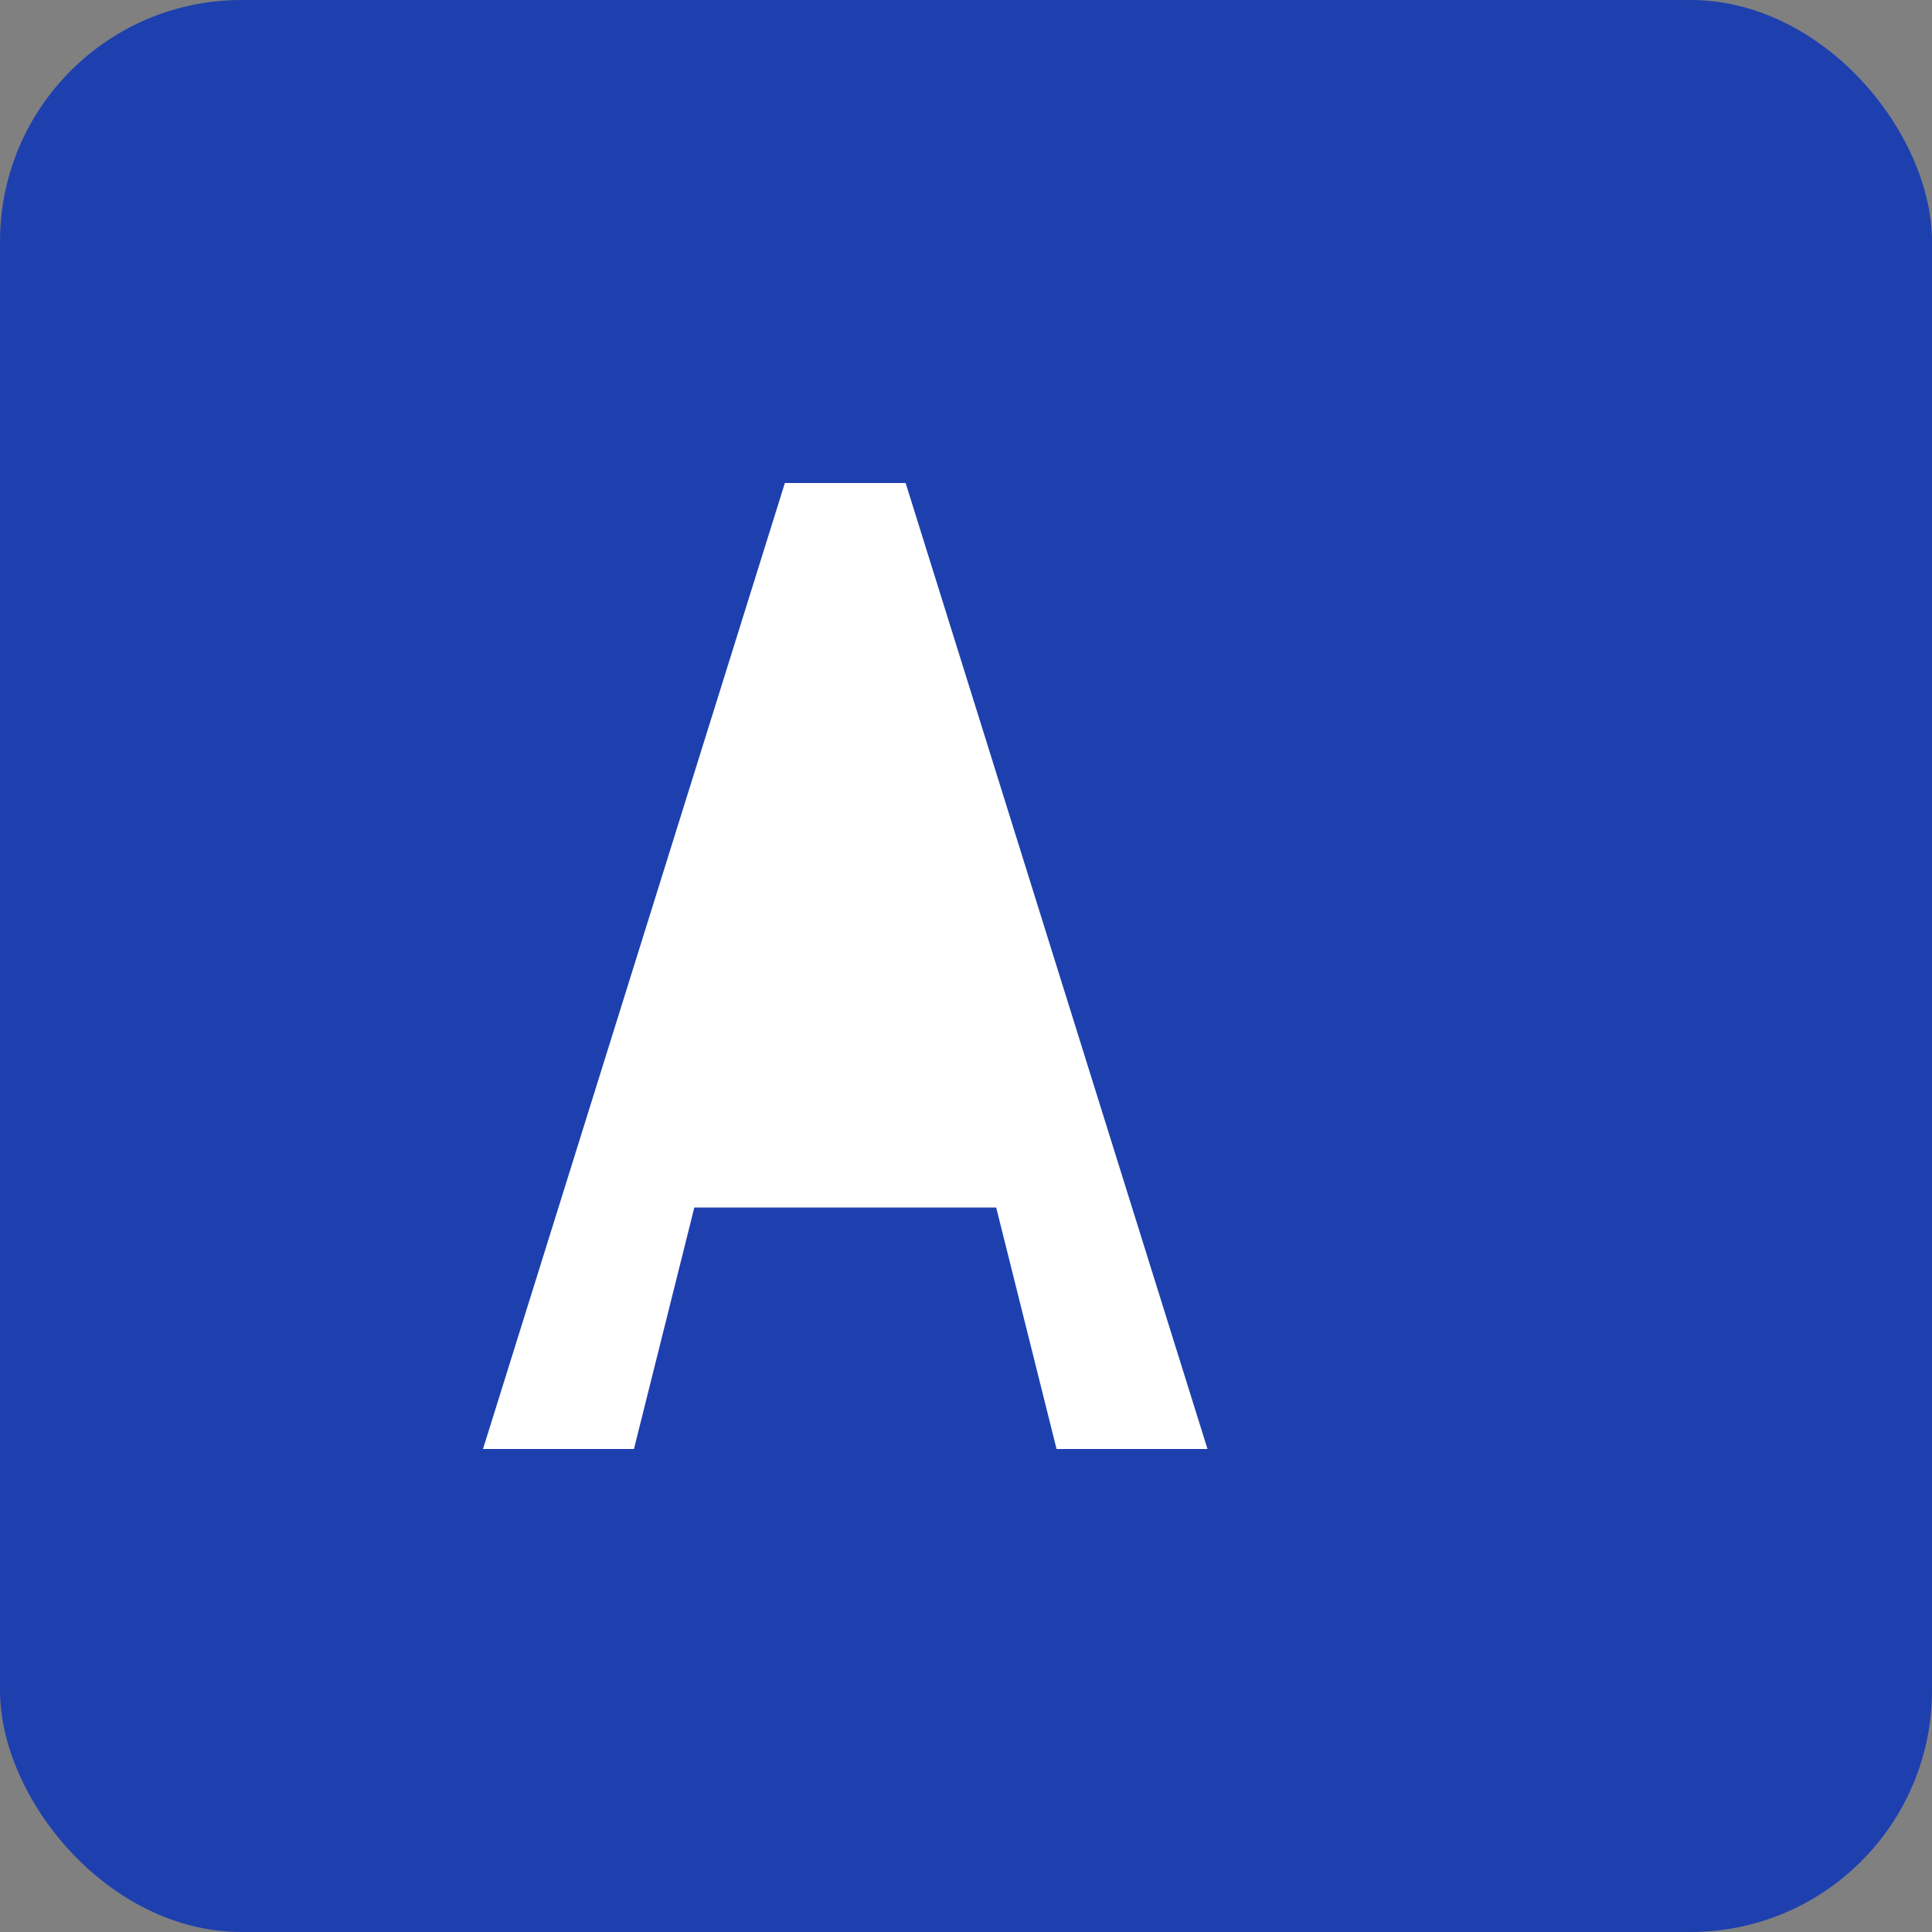
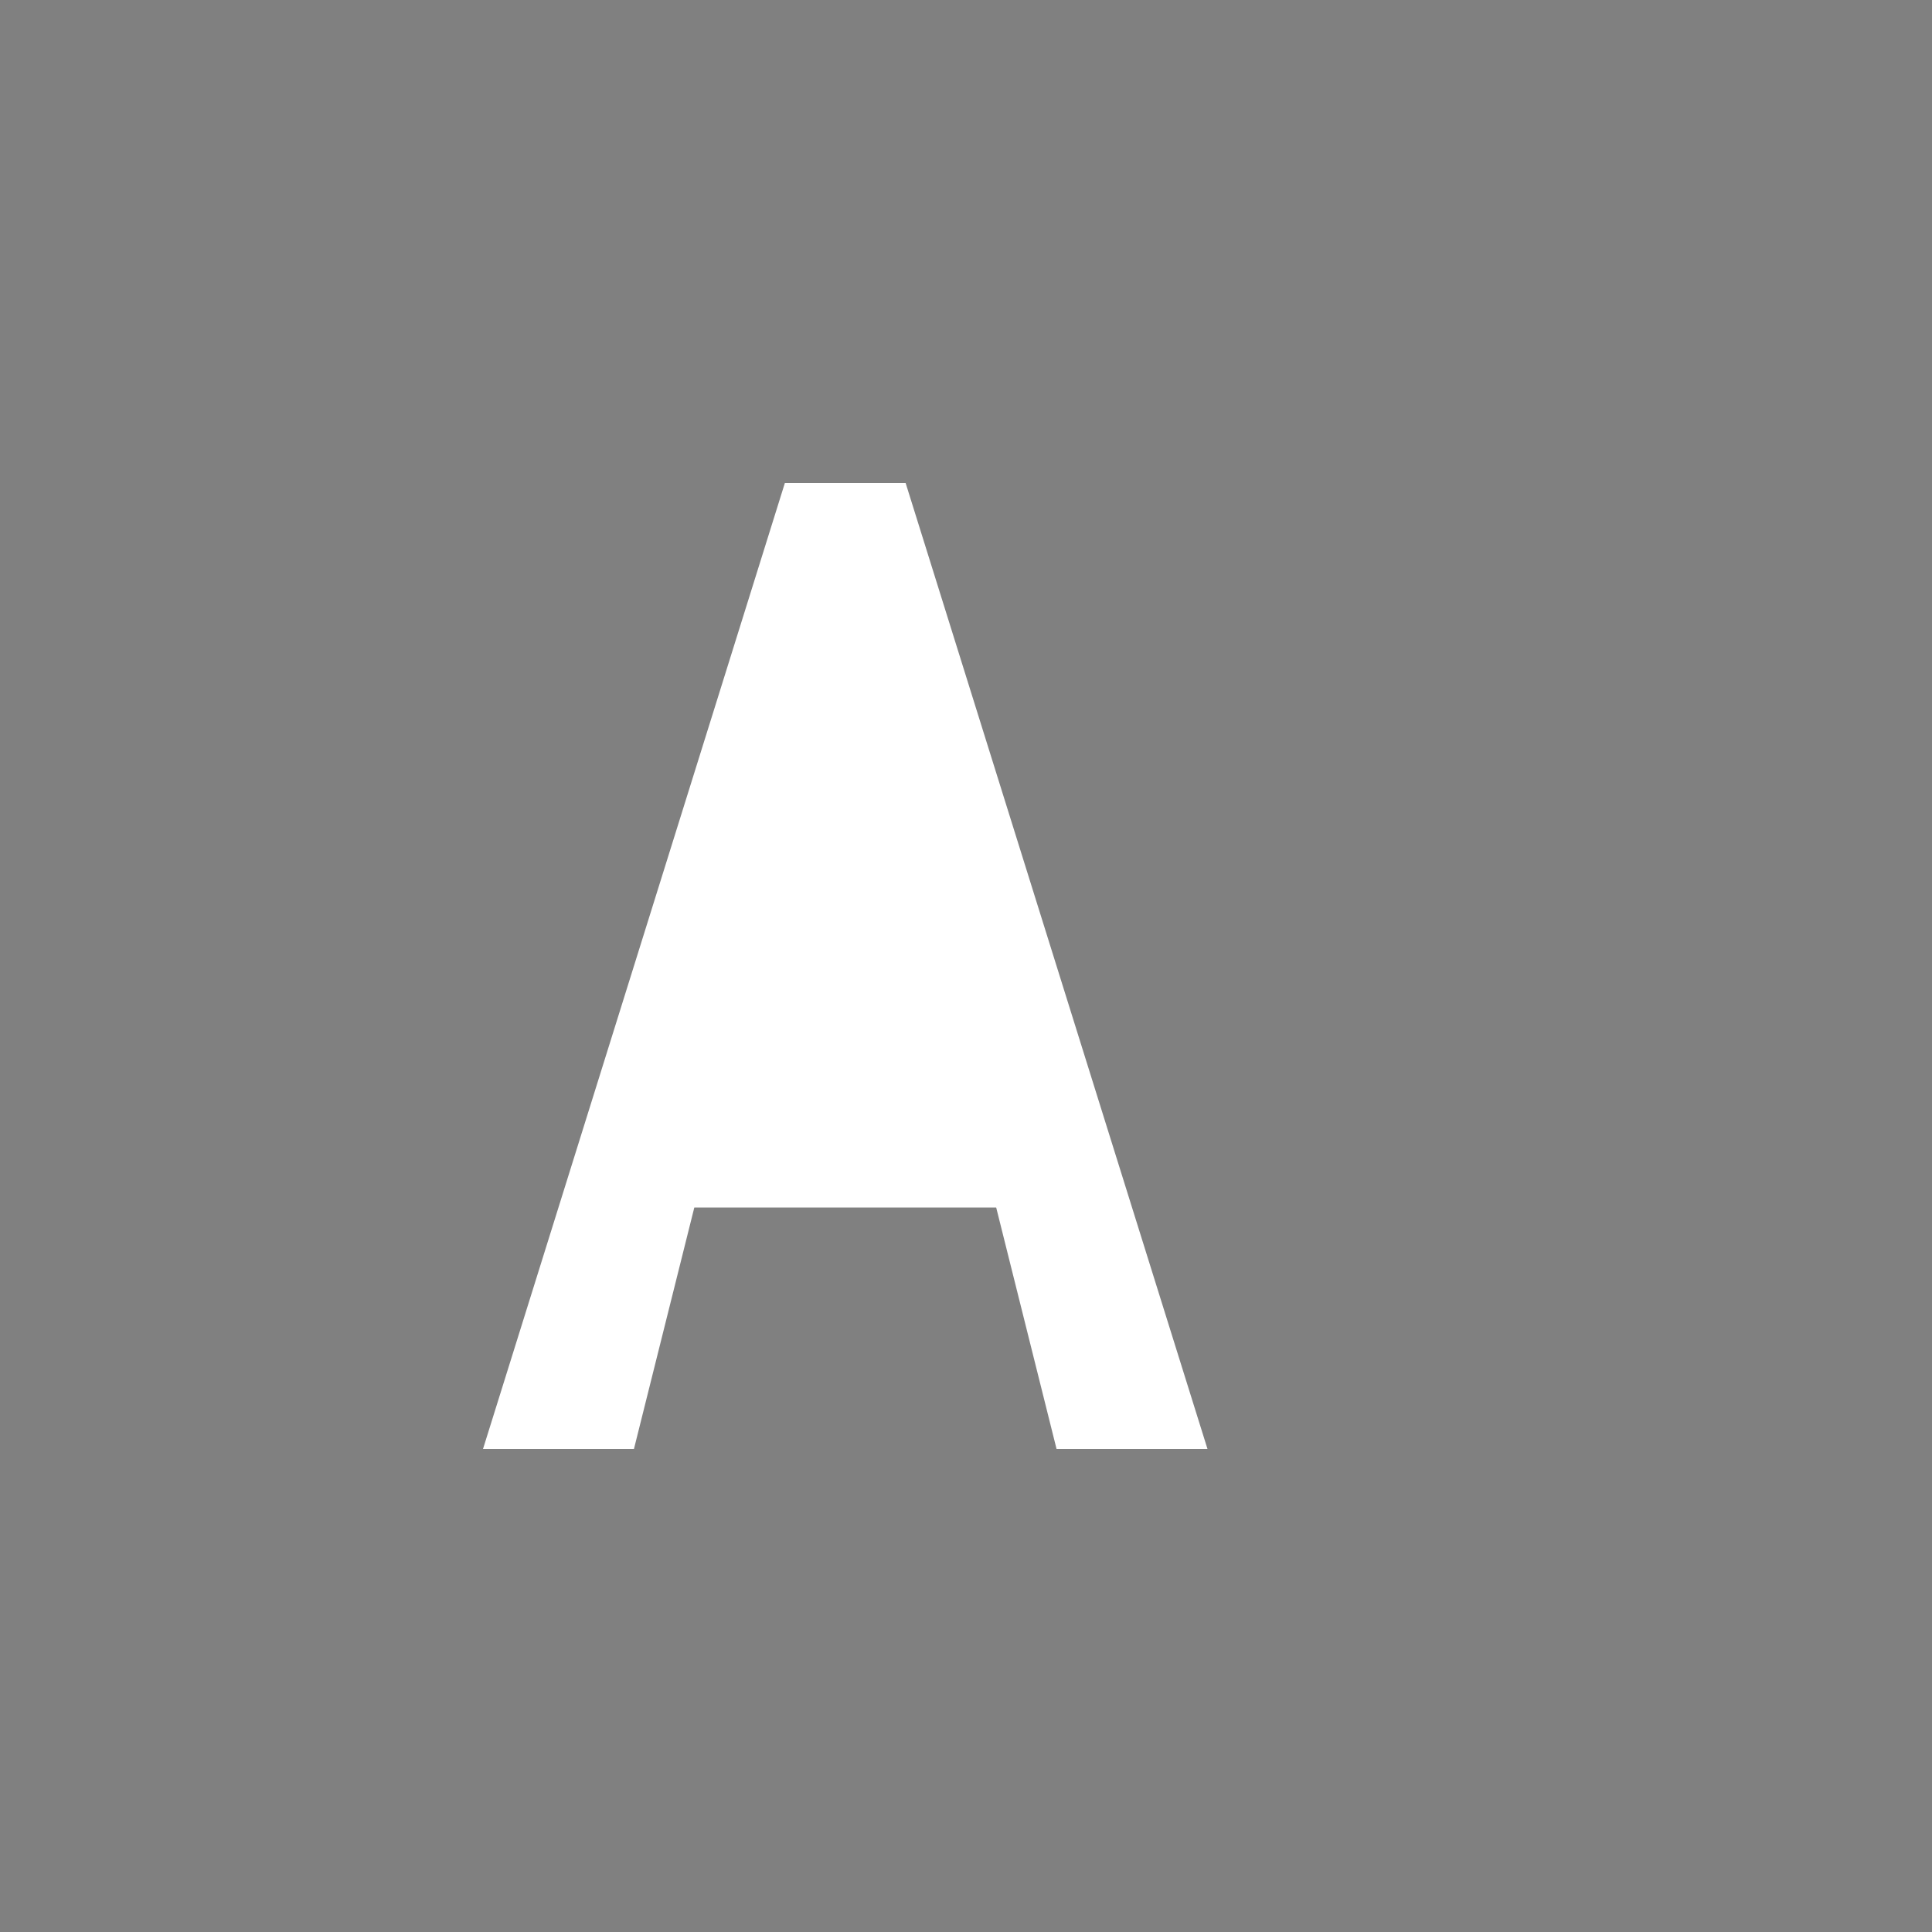
<svg xmlns="http://www.w3.org/2000/svg" width="32" height="32" viewBox="0 0 32 32" fill="none">
  <rect x="0" y="0" width="32" height="32" fill="#808080" stroke="none" />
-   <rect width="32" height="32" rx="4" fill="#1E40AF" />
  <path d="M8 24L13 8H15L20 24H17.5L16.5 20H11.5L10.5 24H8Z" fill="white" />
  <path d="M14 11L12 18H16L14 11Z" fill="white" />
</svg>